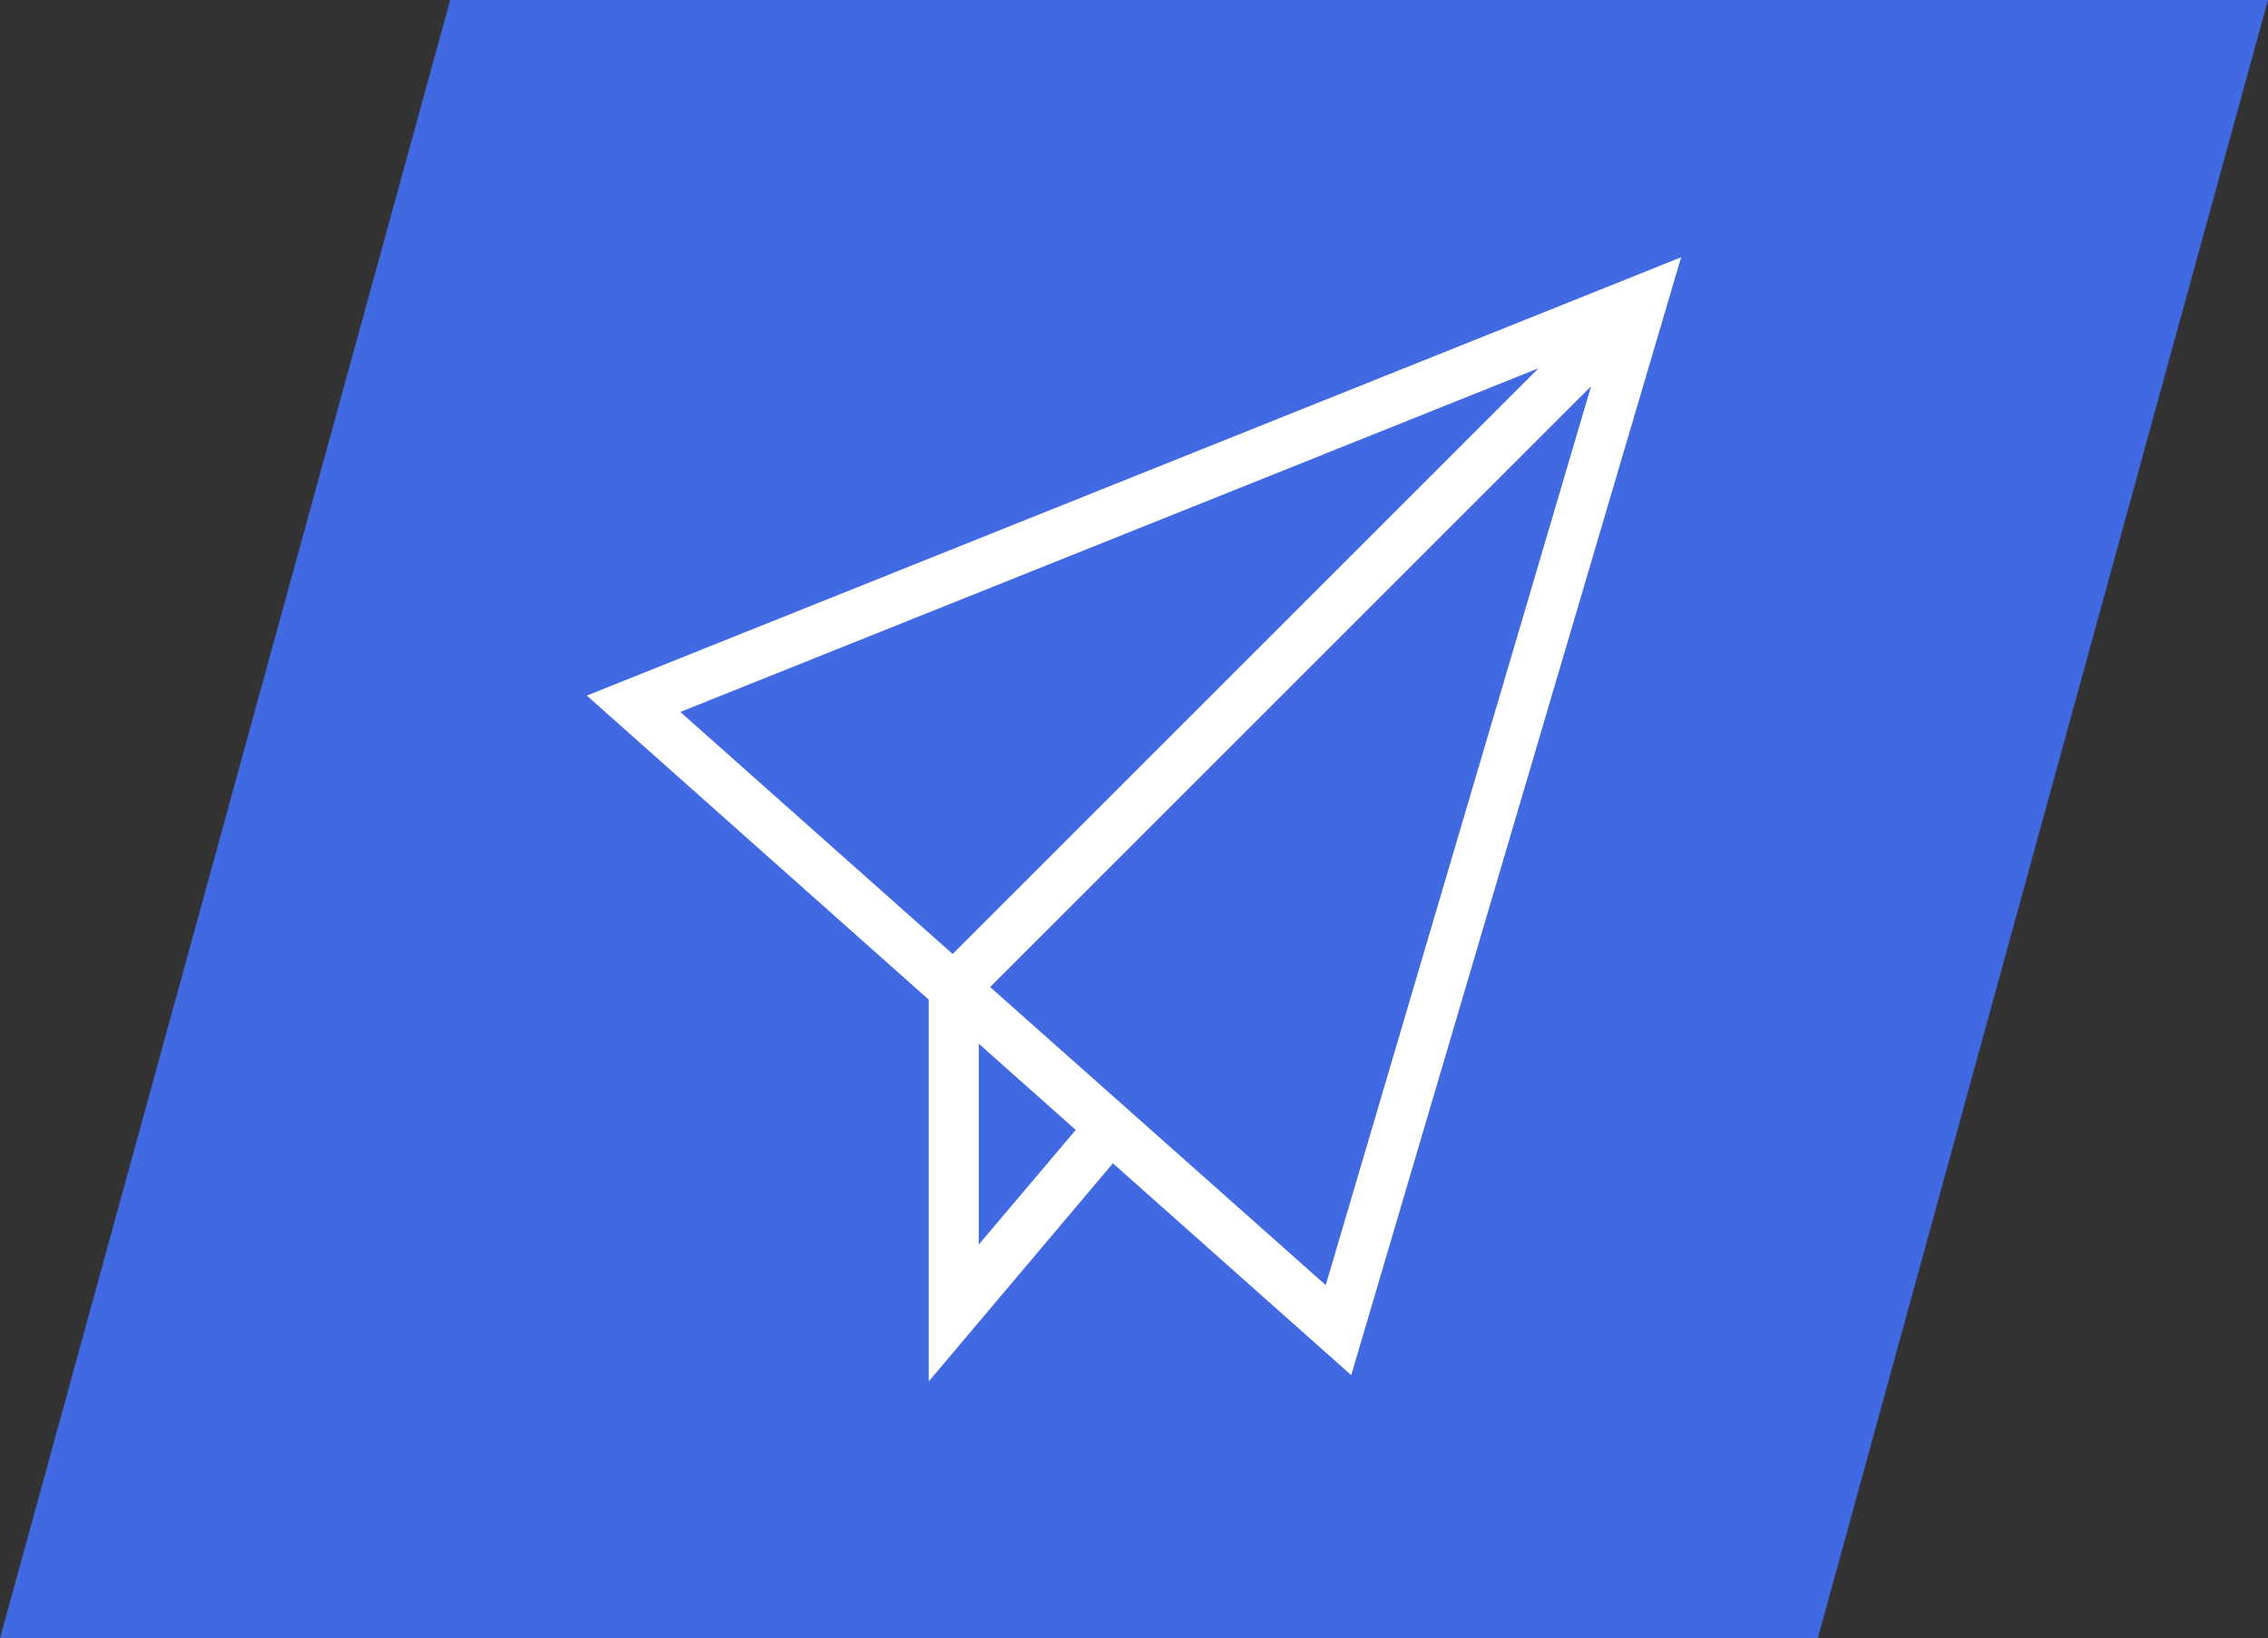
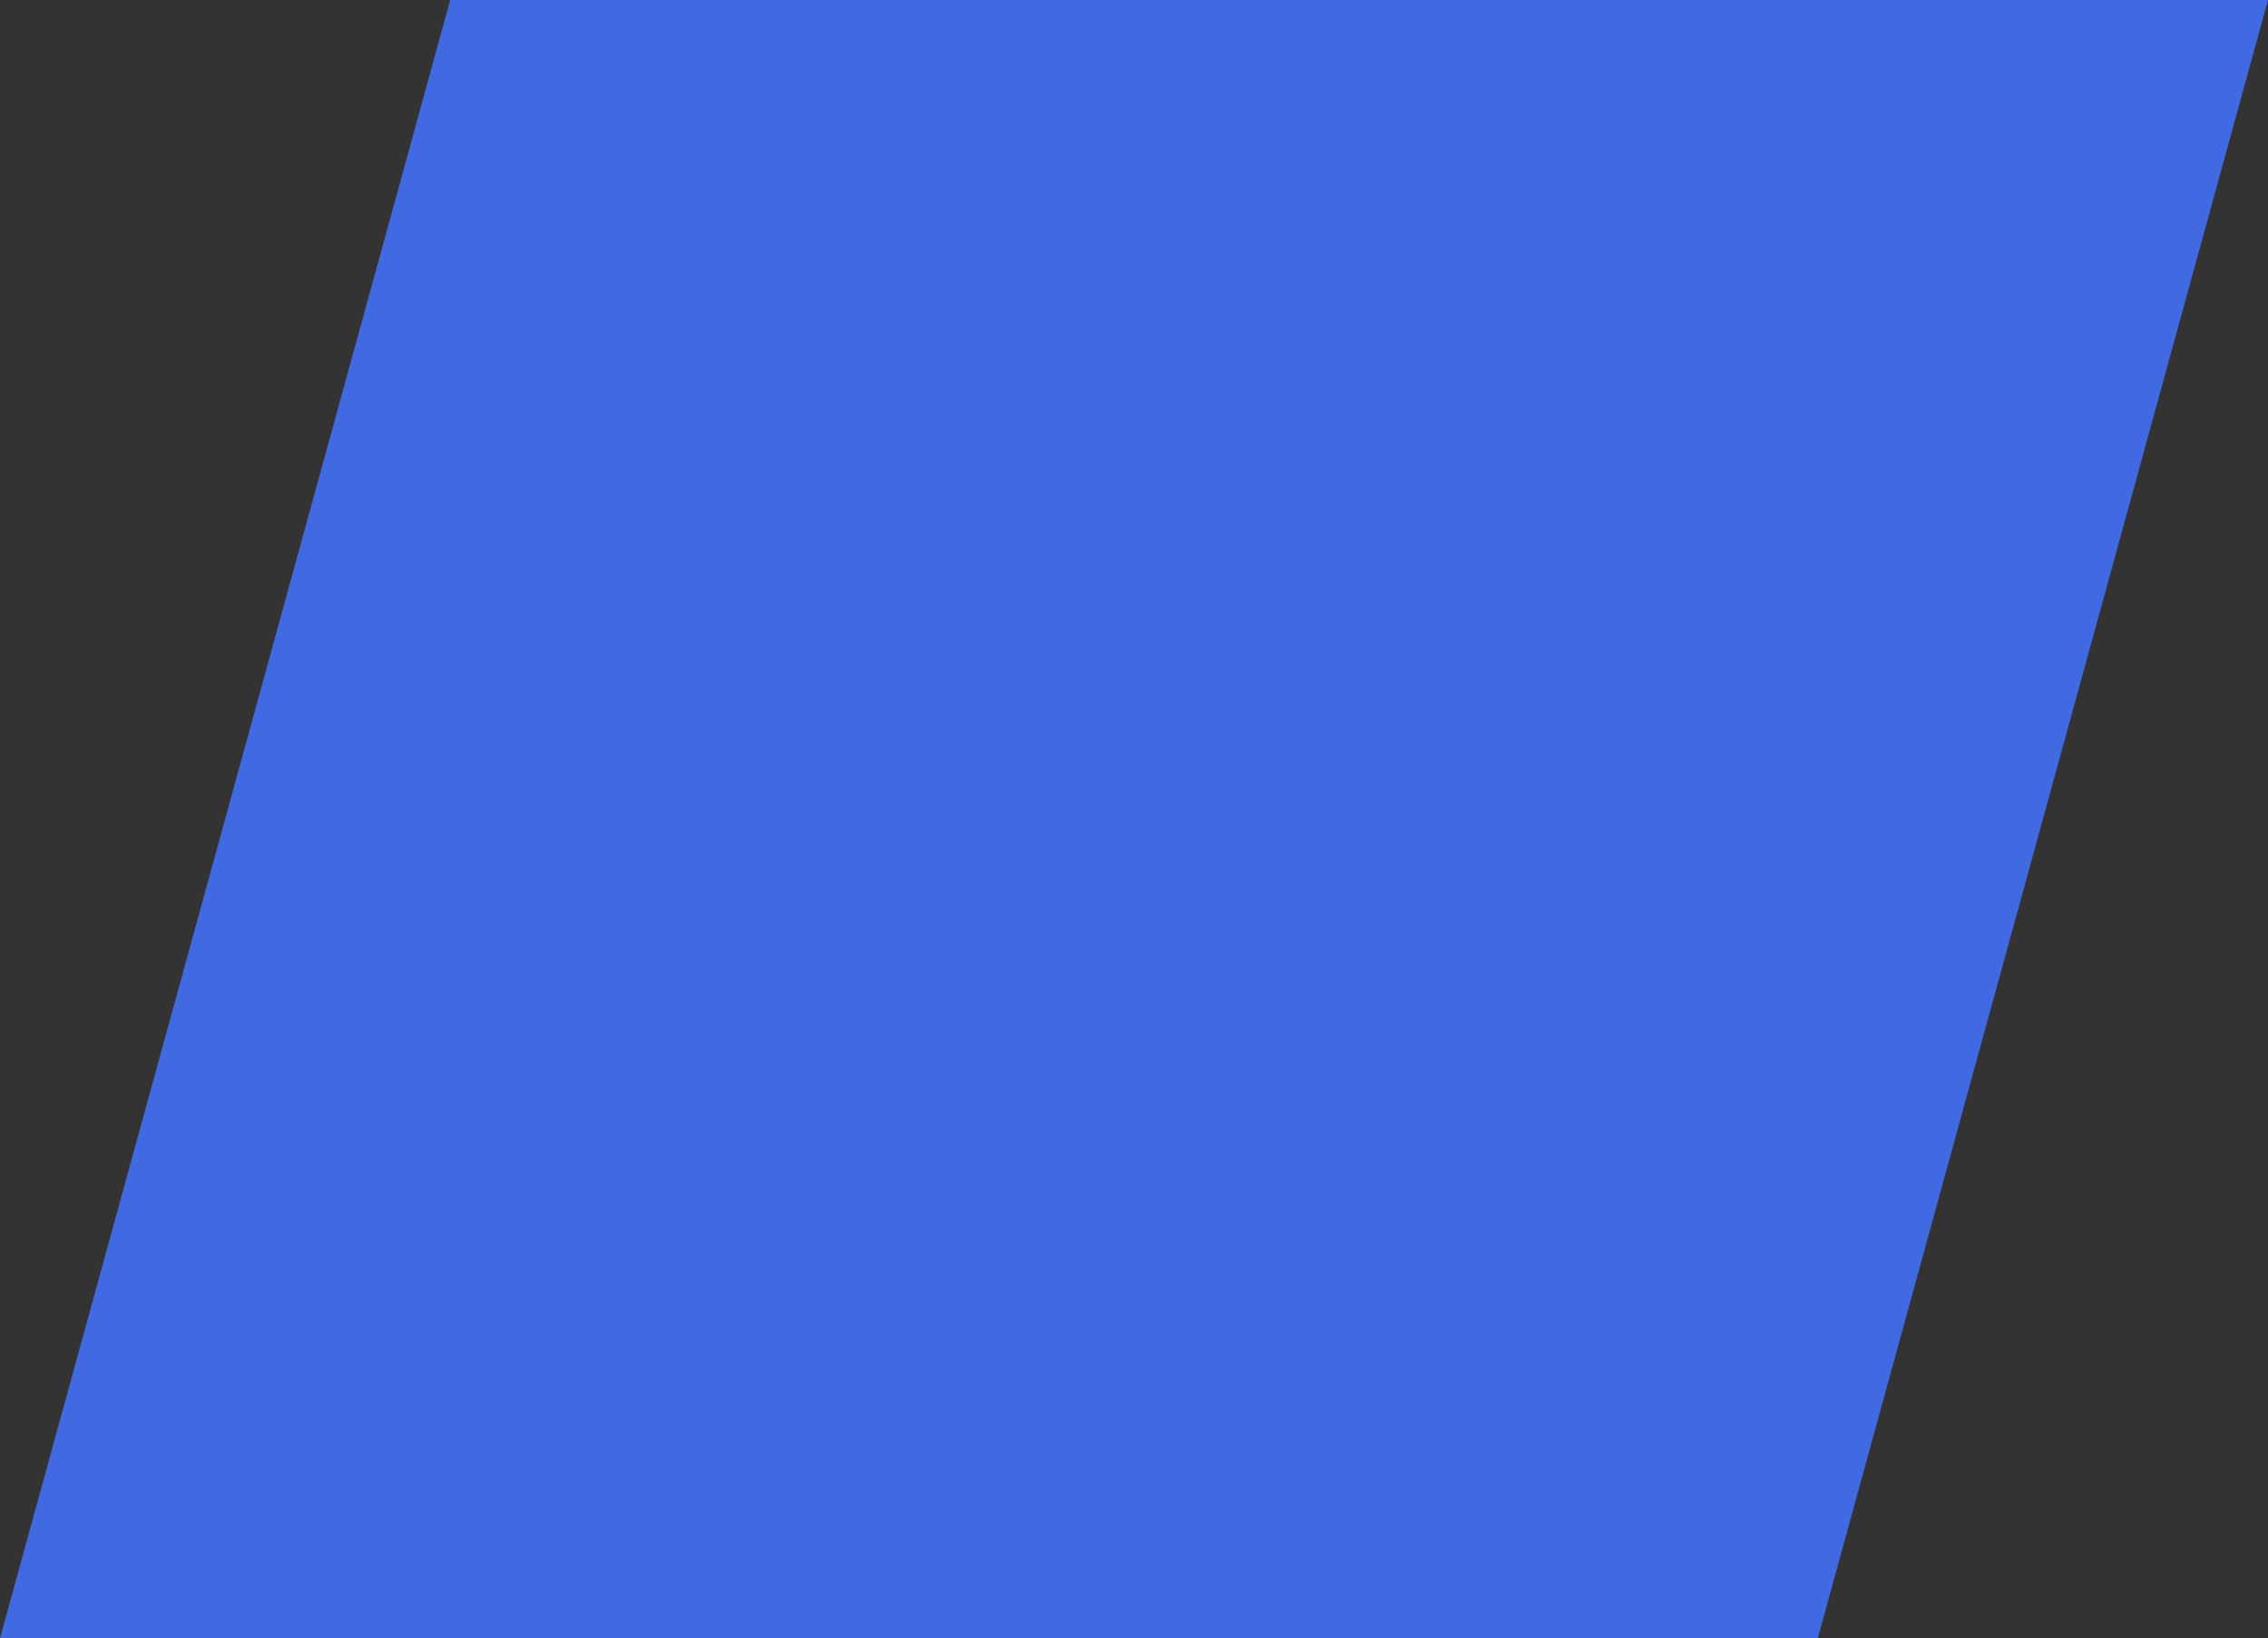
<svg xmlns="http://www.w3.org/2000/svg" id="Layer_1" viewBox="0 0 72.04 52.05">
  <rect x="0" y="0" width="72.04" height="52.05" fill="#333333" stroke="none" />
  <defs>
    <style>.cls-1{fill:#4169E1;}.cls-1,.cls-2{stroke-width:0px;}.cls-2{fill:#fff;}</style>
  </defs>
  <polygon class="cls-1" points="57.74 52.05 0 52.05 14.3 0 72.04 0 57.74 52.05" />
-   <path class="cls-2" d="M53.41,8.17l-34.77,13.93,10.86,9.66v12.13l5.85-6.93,7.57,6.73,10.48-35.52ZM48.87,11.7l-18.61,18.61-8.65-7.69,27.26-10.92ZM31.09,39.54v-6.38l3.08,2.74-3.08,3.64ZM31.45,31.36l19.09-19.09-8.43,28.56-10.66-9.47Z" />
</svg>